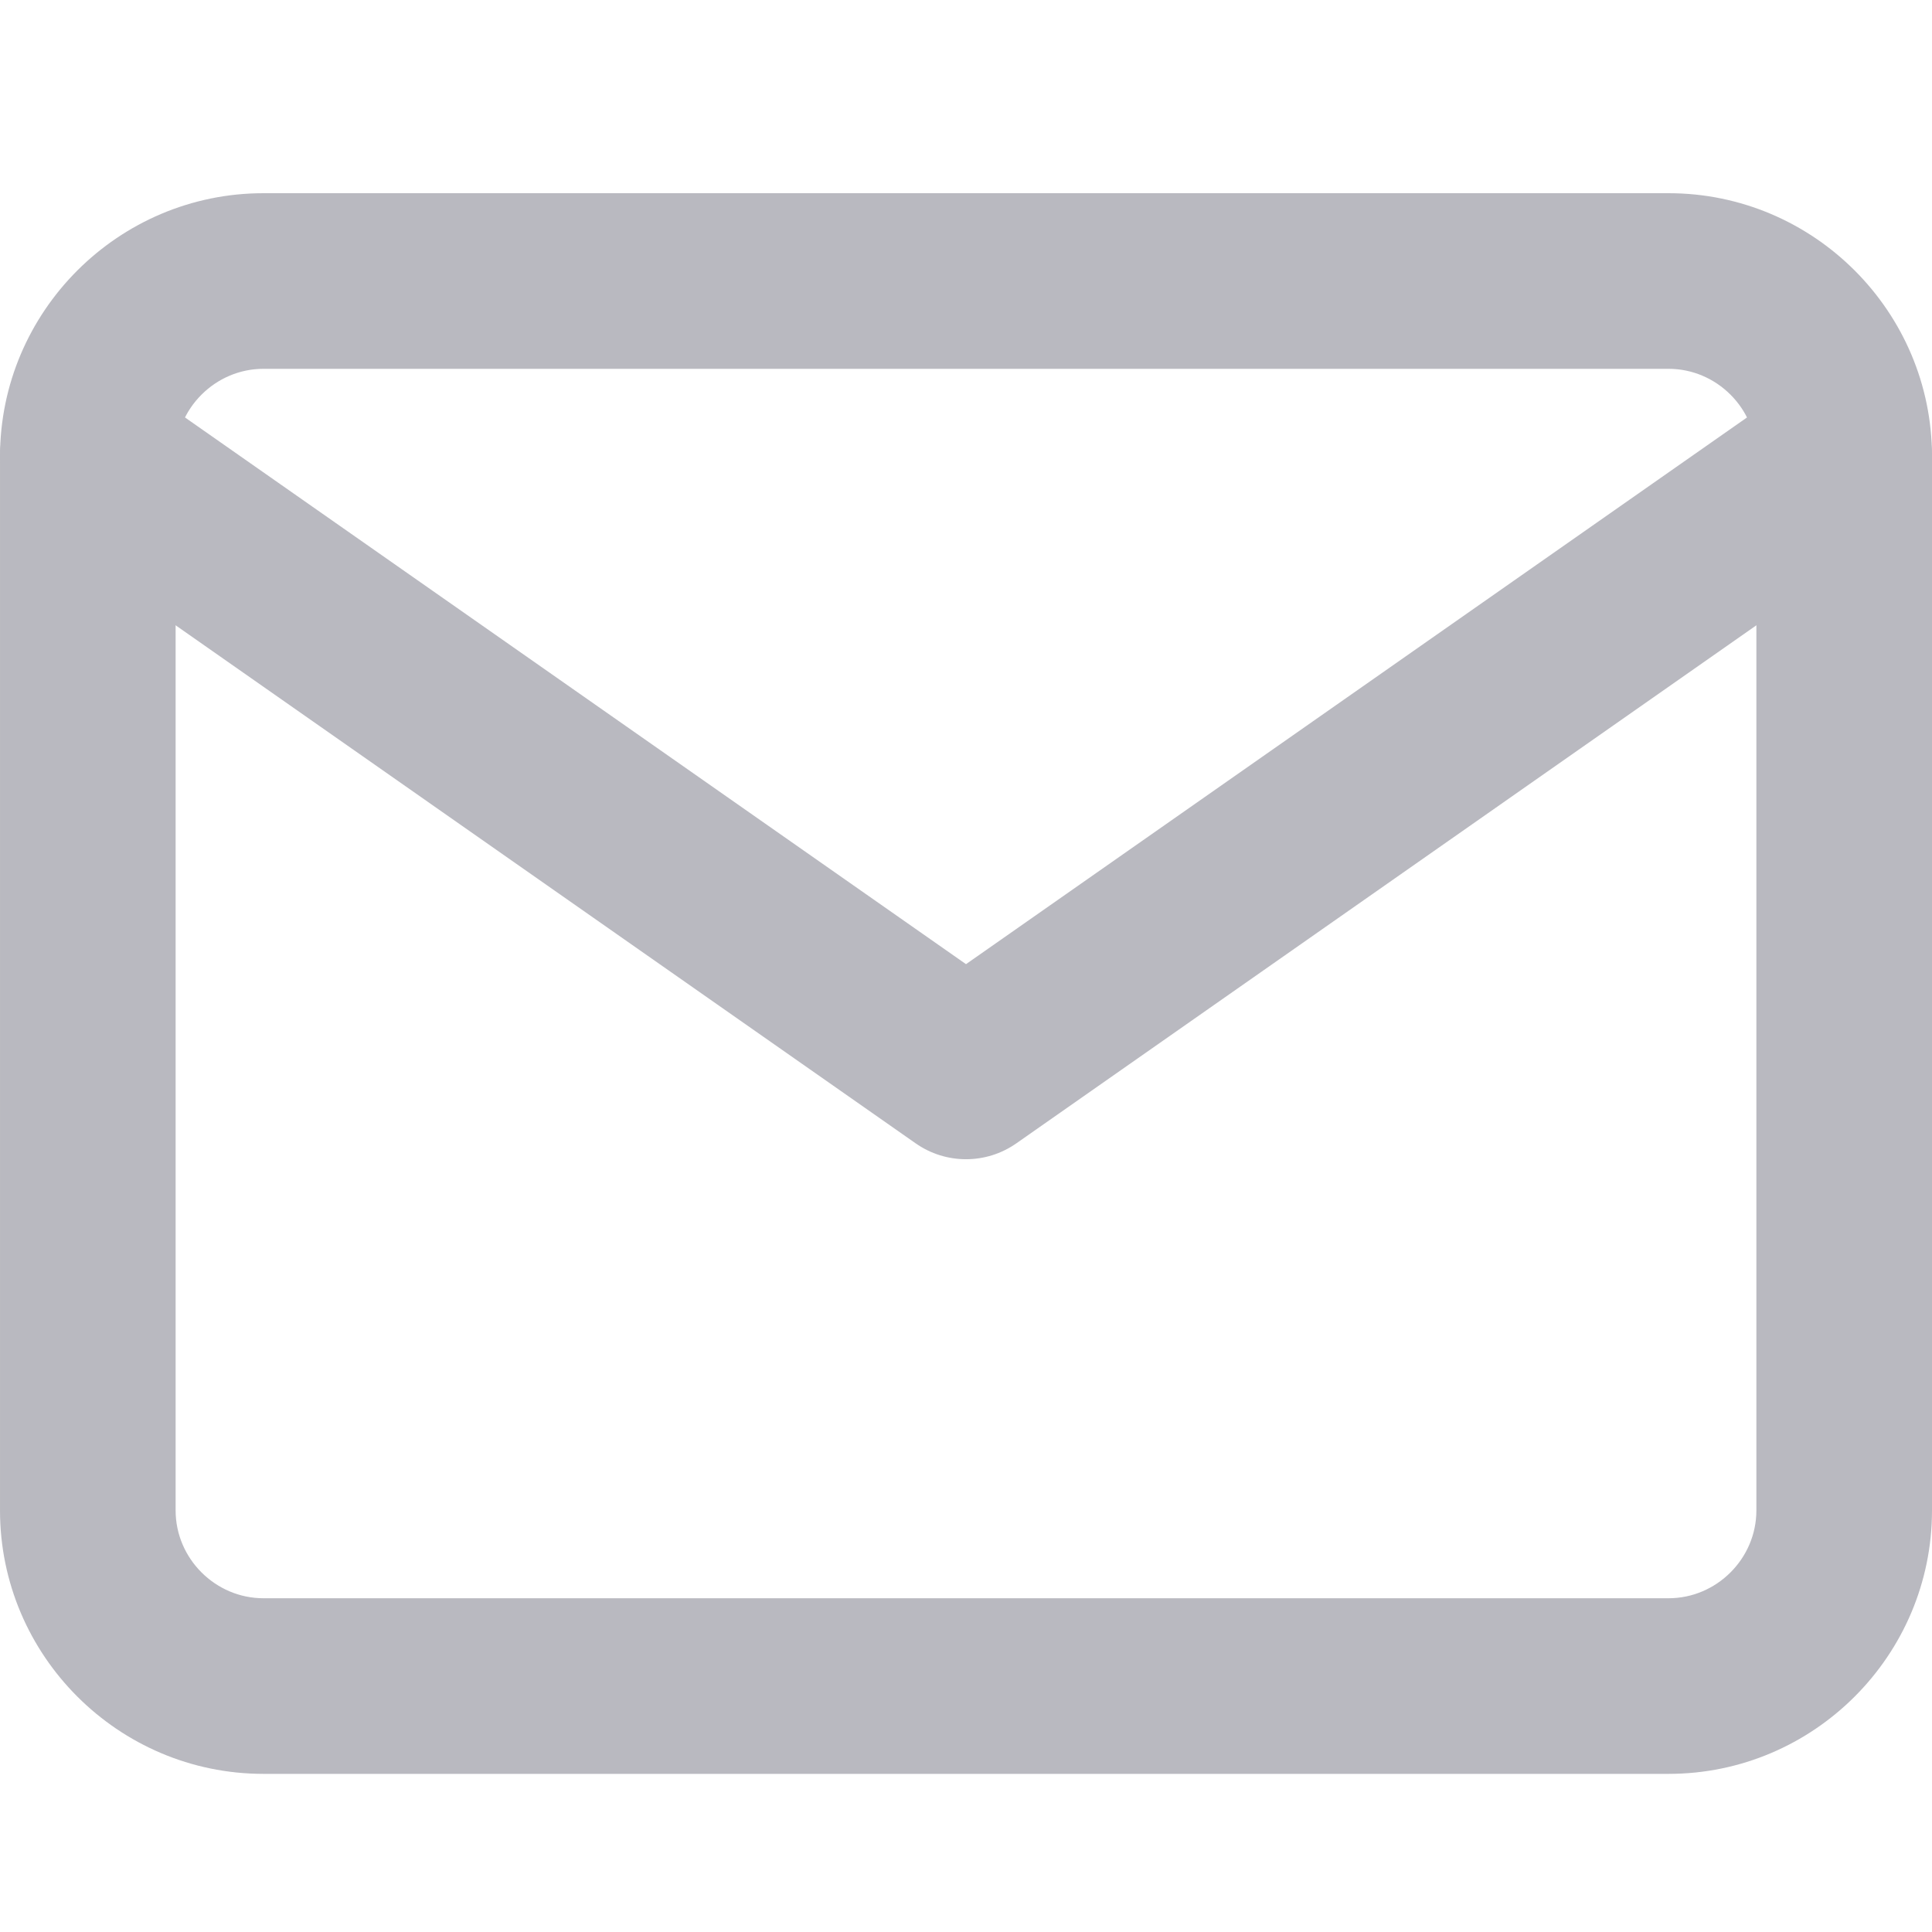
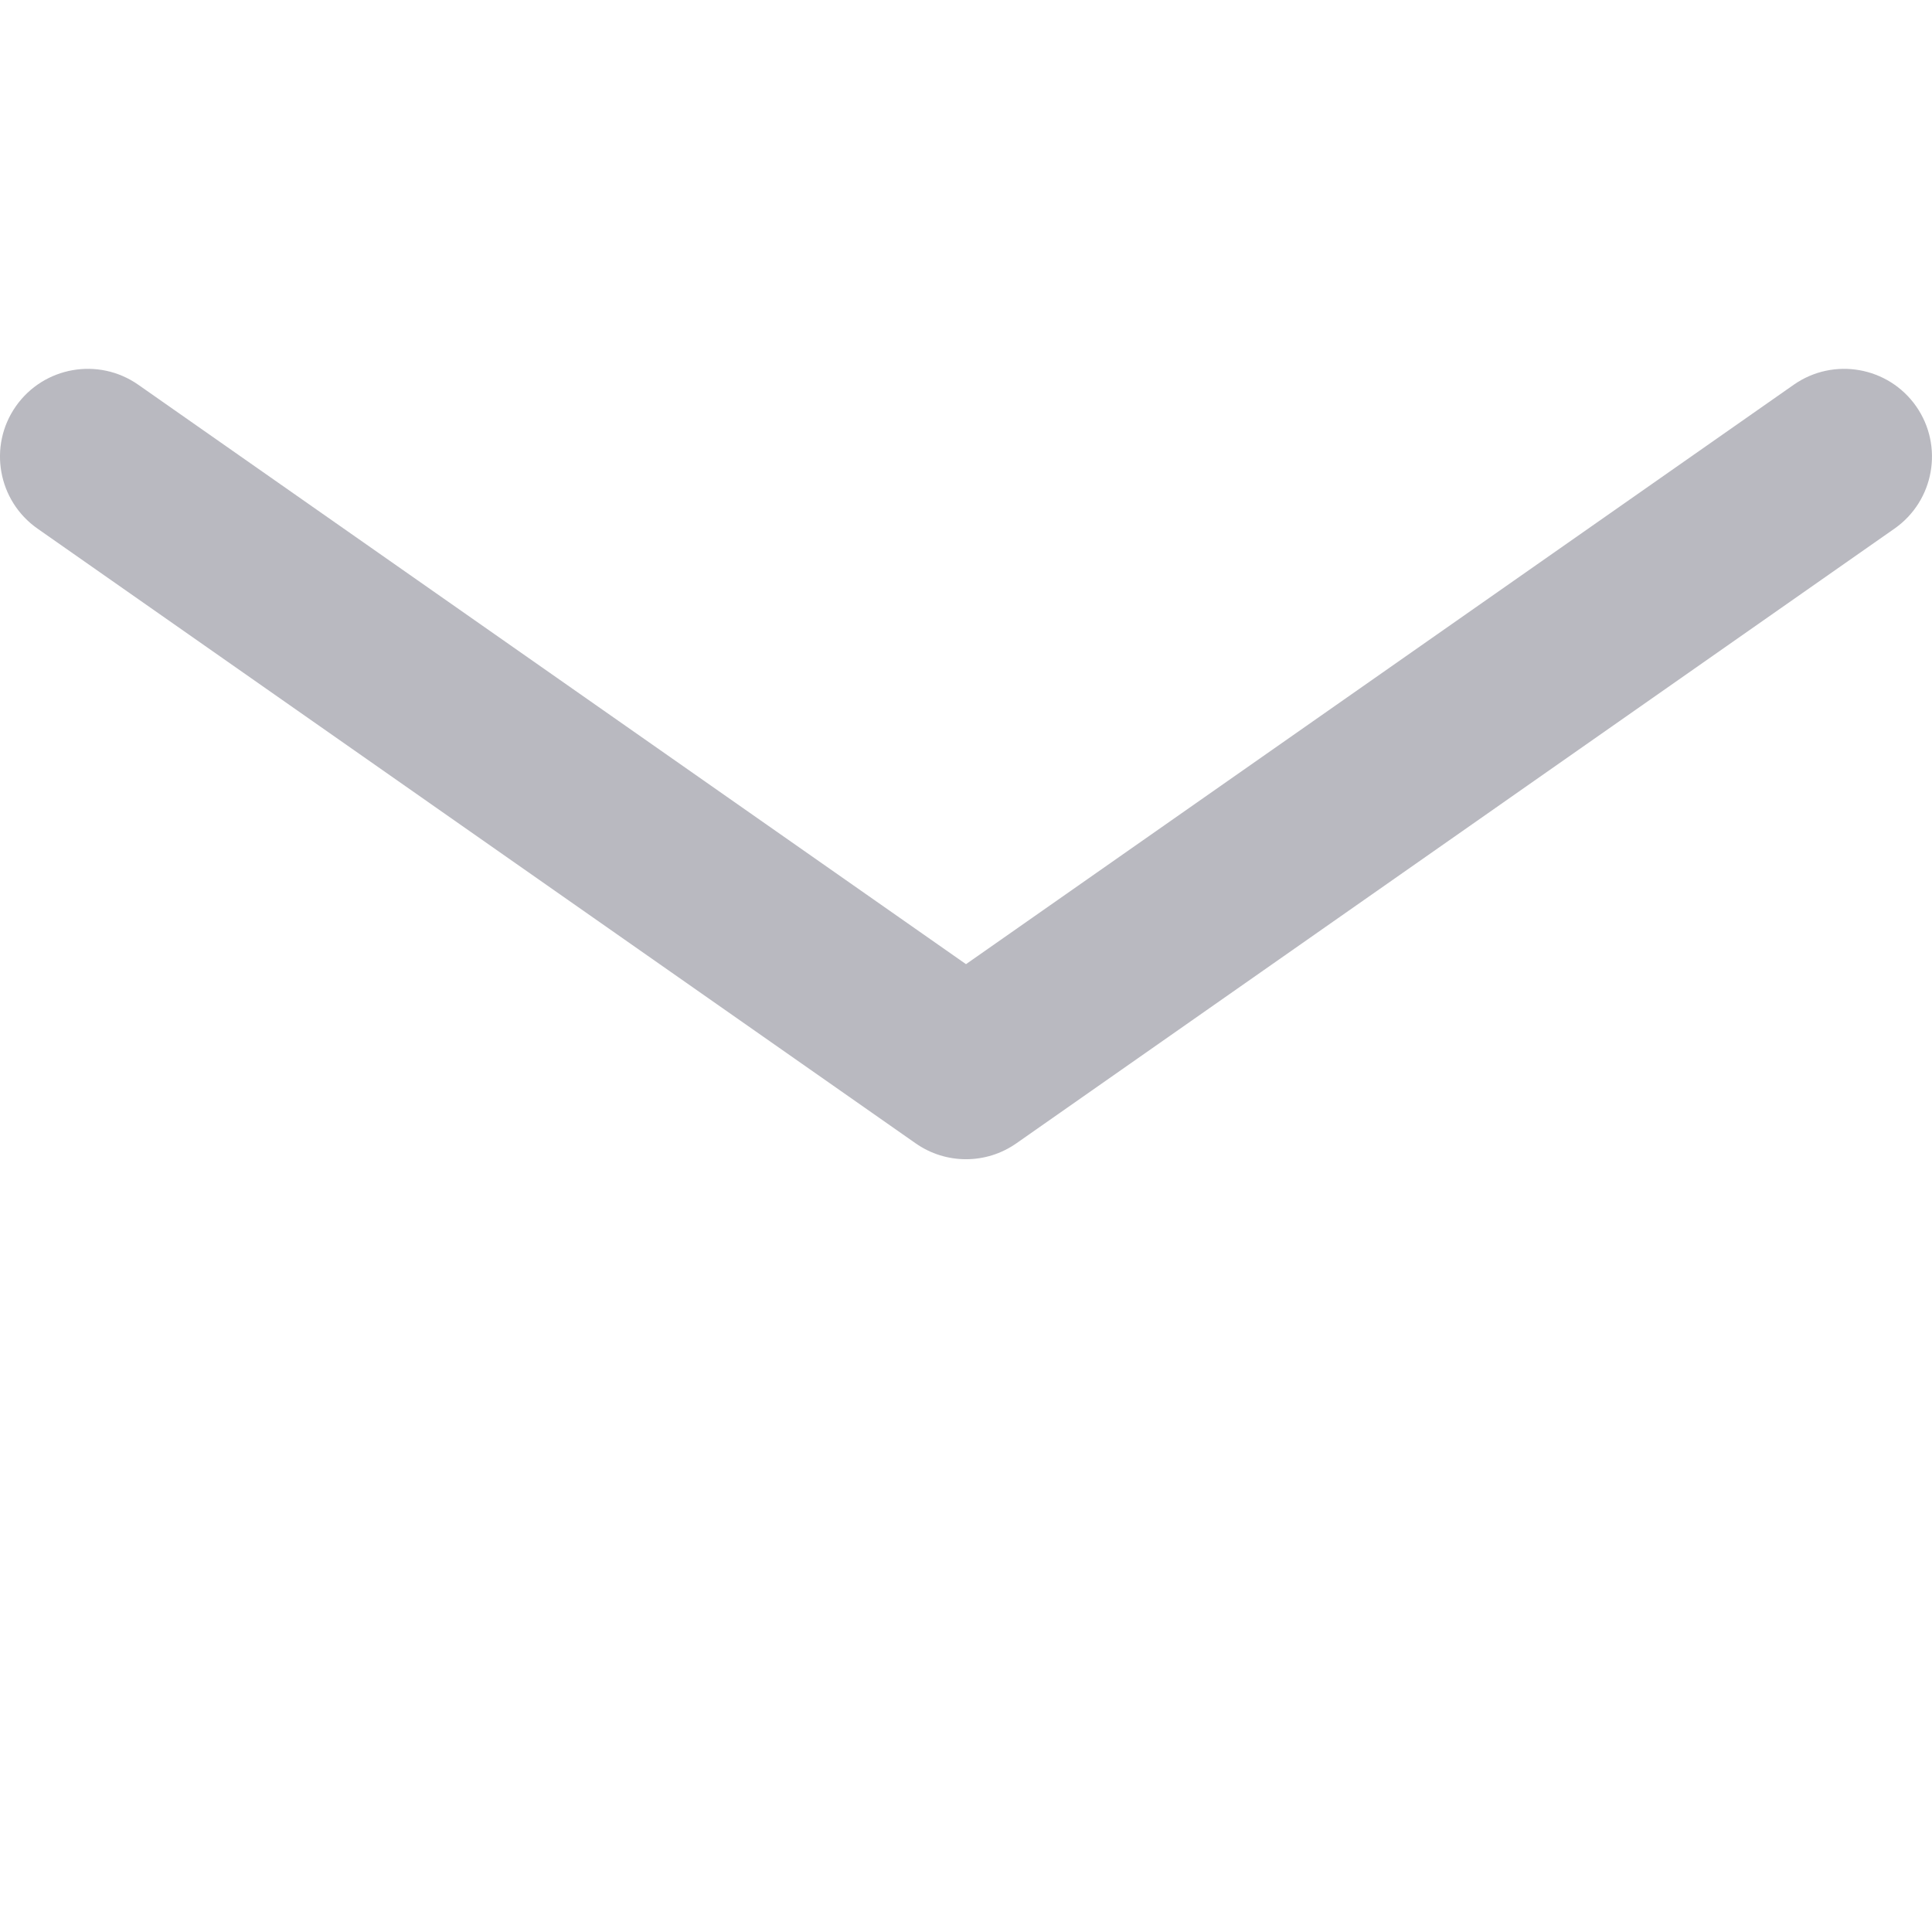
<svg xmlns="http://www.w3.org/2000/svg" width="20" height="20" viewBox="0 0 20 20" fill="none">
  <g clip-path="url(#clip0_137_18)">
-     <path fill-rule="evenodd" clip-rule="evenodd" d="M2.727 3.818C2.229 3.818 1.818 4.229 1.818 4.727V15.636C1.818 16.134 2.229 16.545 2.727 16.545H17.273C17.771 16.545 18.182 16.134 18.182 15.636V4.727C18.182 4.229 17.771 3.818 17.273 3.818H2.727ZM7.80305e-05 4.727C7.80305e-05 3.225 1.225 2 2.727 2H17.273C18.775 2 20 3.225 20 4.727V15.636C20 17.138 18.775 18.363 17.273 18.363H2.727C1.225 18.363 7.80305e-05 17.138 7.80305e-05 15.636V4.727Z" fill="#B9B9C0" />
    <path fill-rule="evenodd" clip-rule="evenodd" d="M0.164 4.206C0.452 3.795 1.019 3.695 1.43 3.982L10 9.981L18.57 3.982C18.981 3.695 19.548 3.795 19.836 4.206C20.123 4.617 20.023 5.184 19.612 5.472L10.521 11.836C10.208 12.055 9.792 12.055 9.479 11.836L0.388 5.472C-0.023 5.184 -0.124 4.617 0.164 4.206Z" fill="#B9B9C0" />
  </g>
  <defs>
    <clipPath id="clip0_137_18">
      <rect width="20" height="20" fill="white" />
    </clipPath>
  </defs>
</svg>